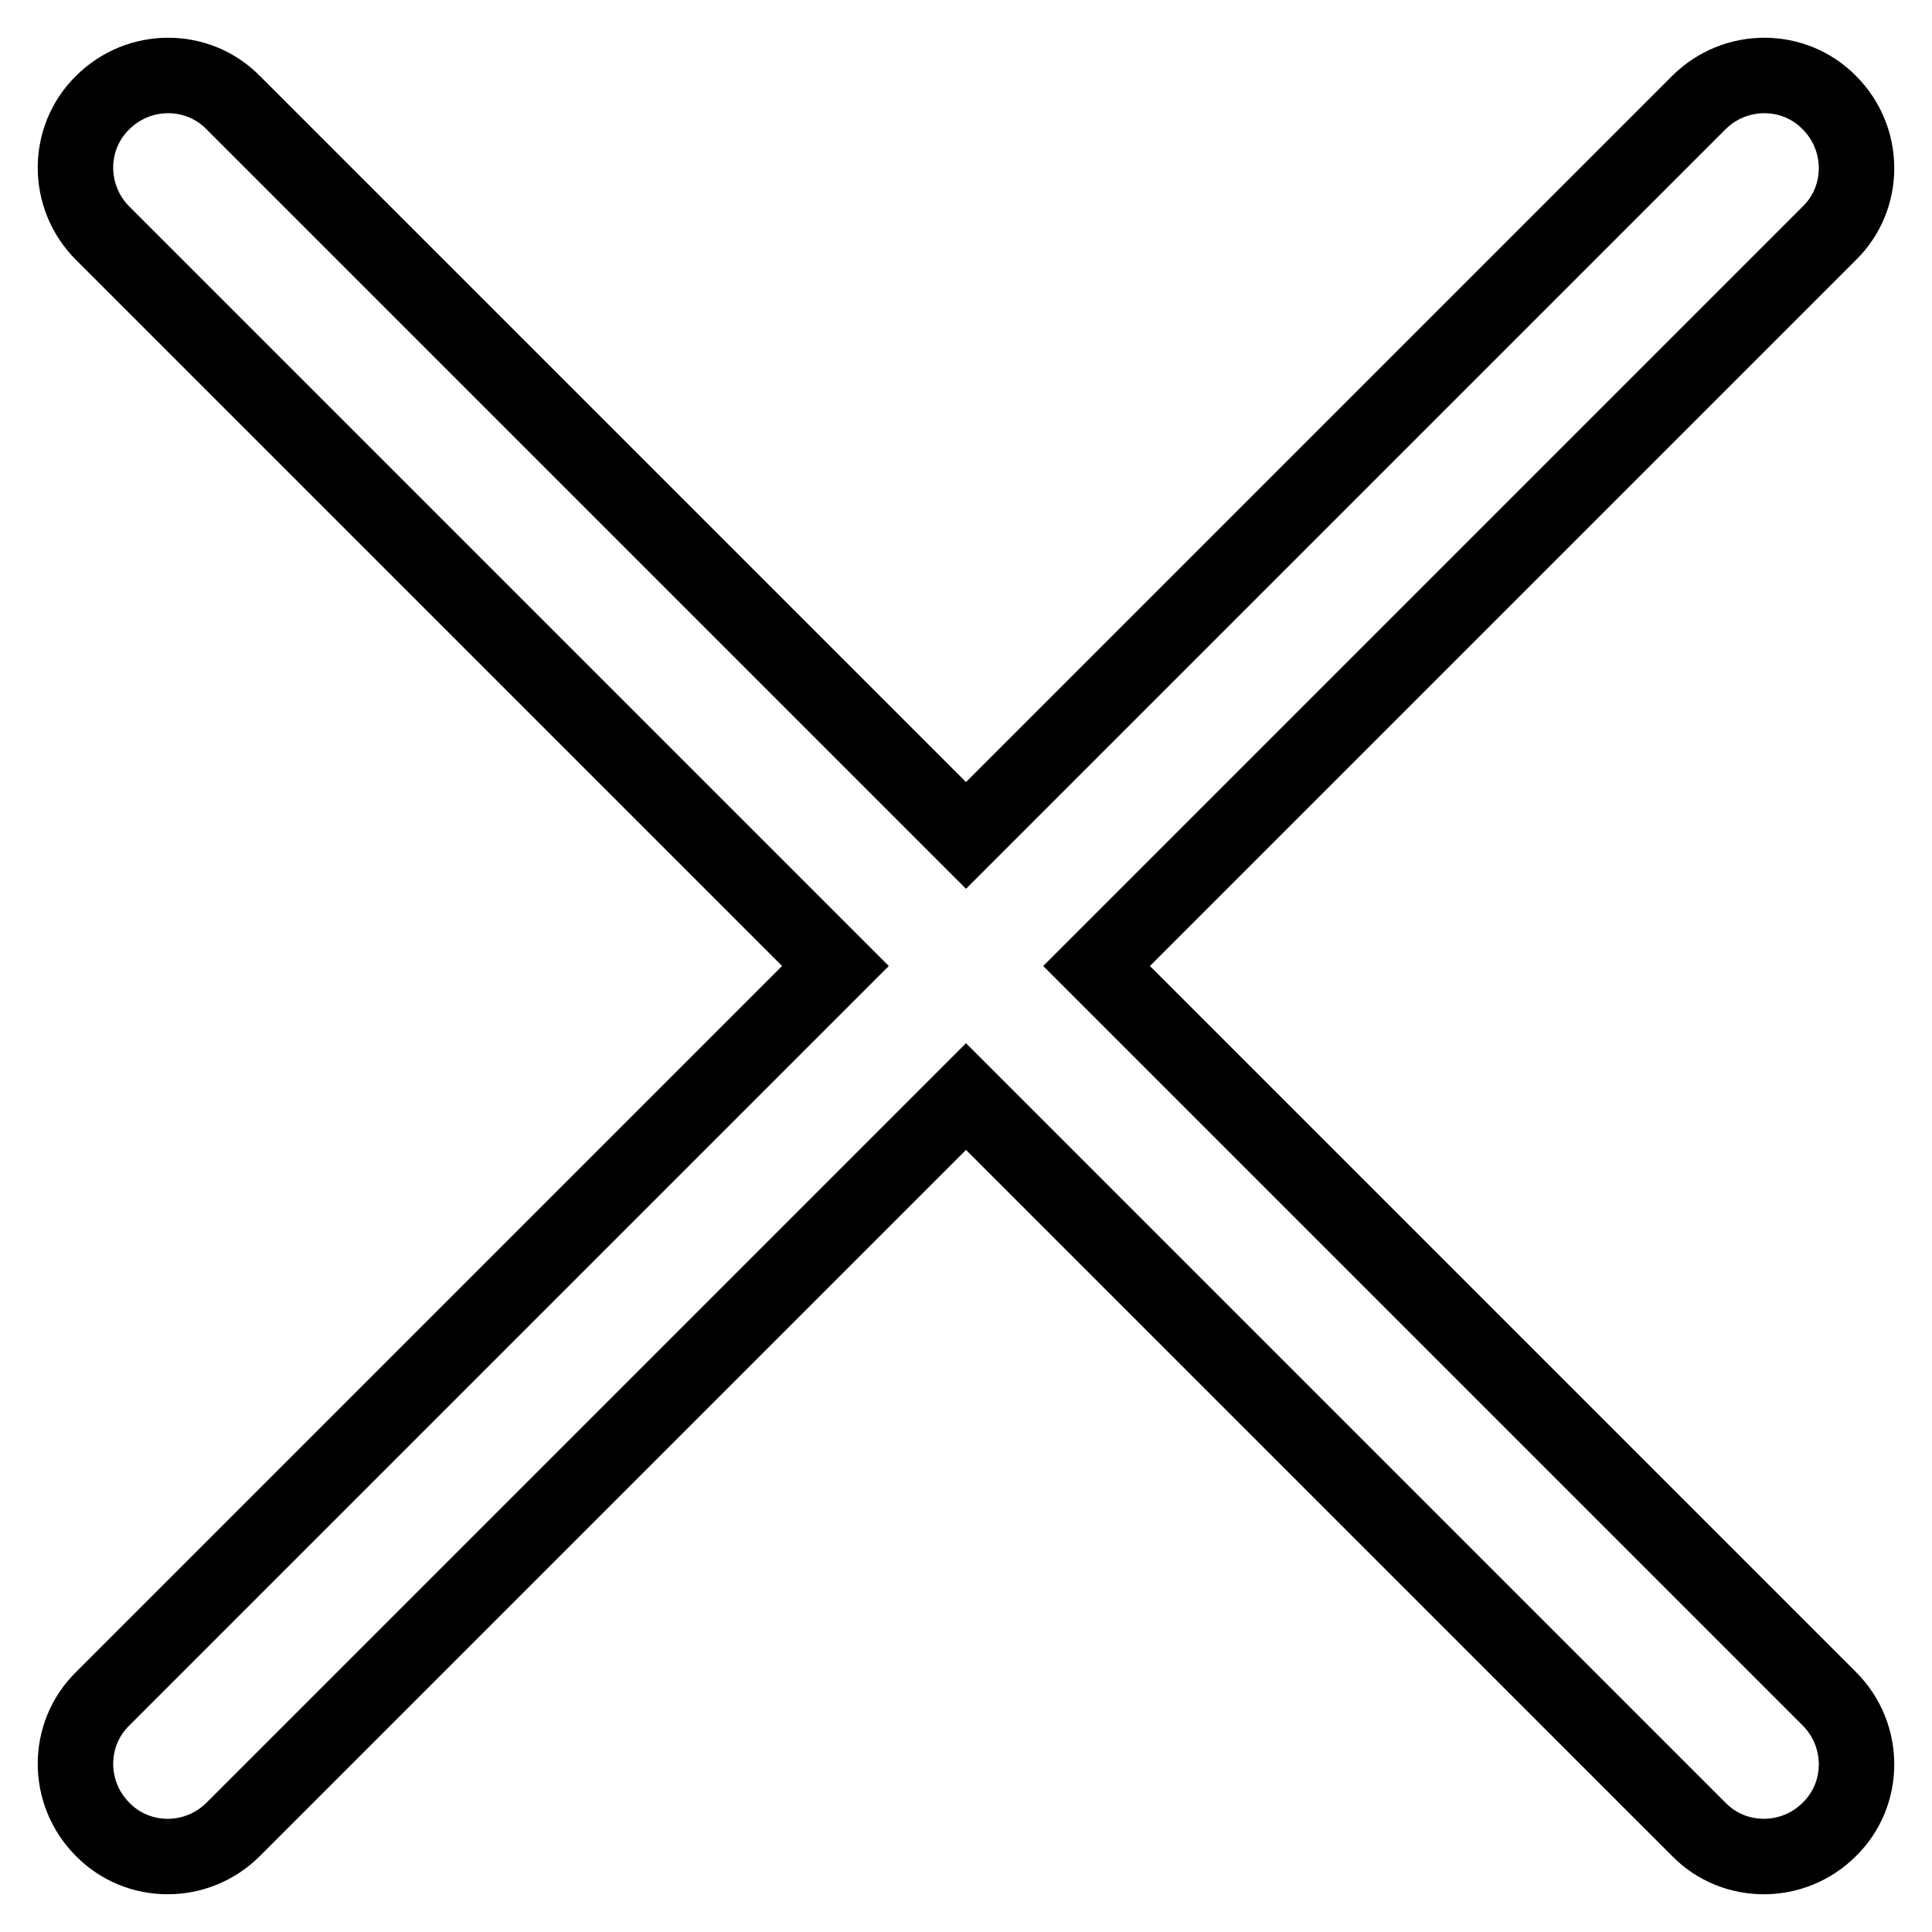
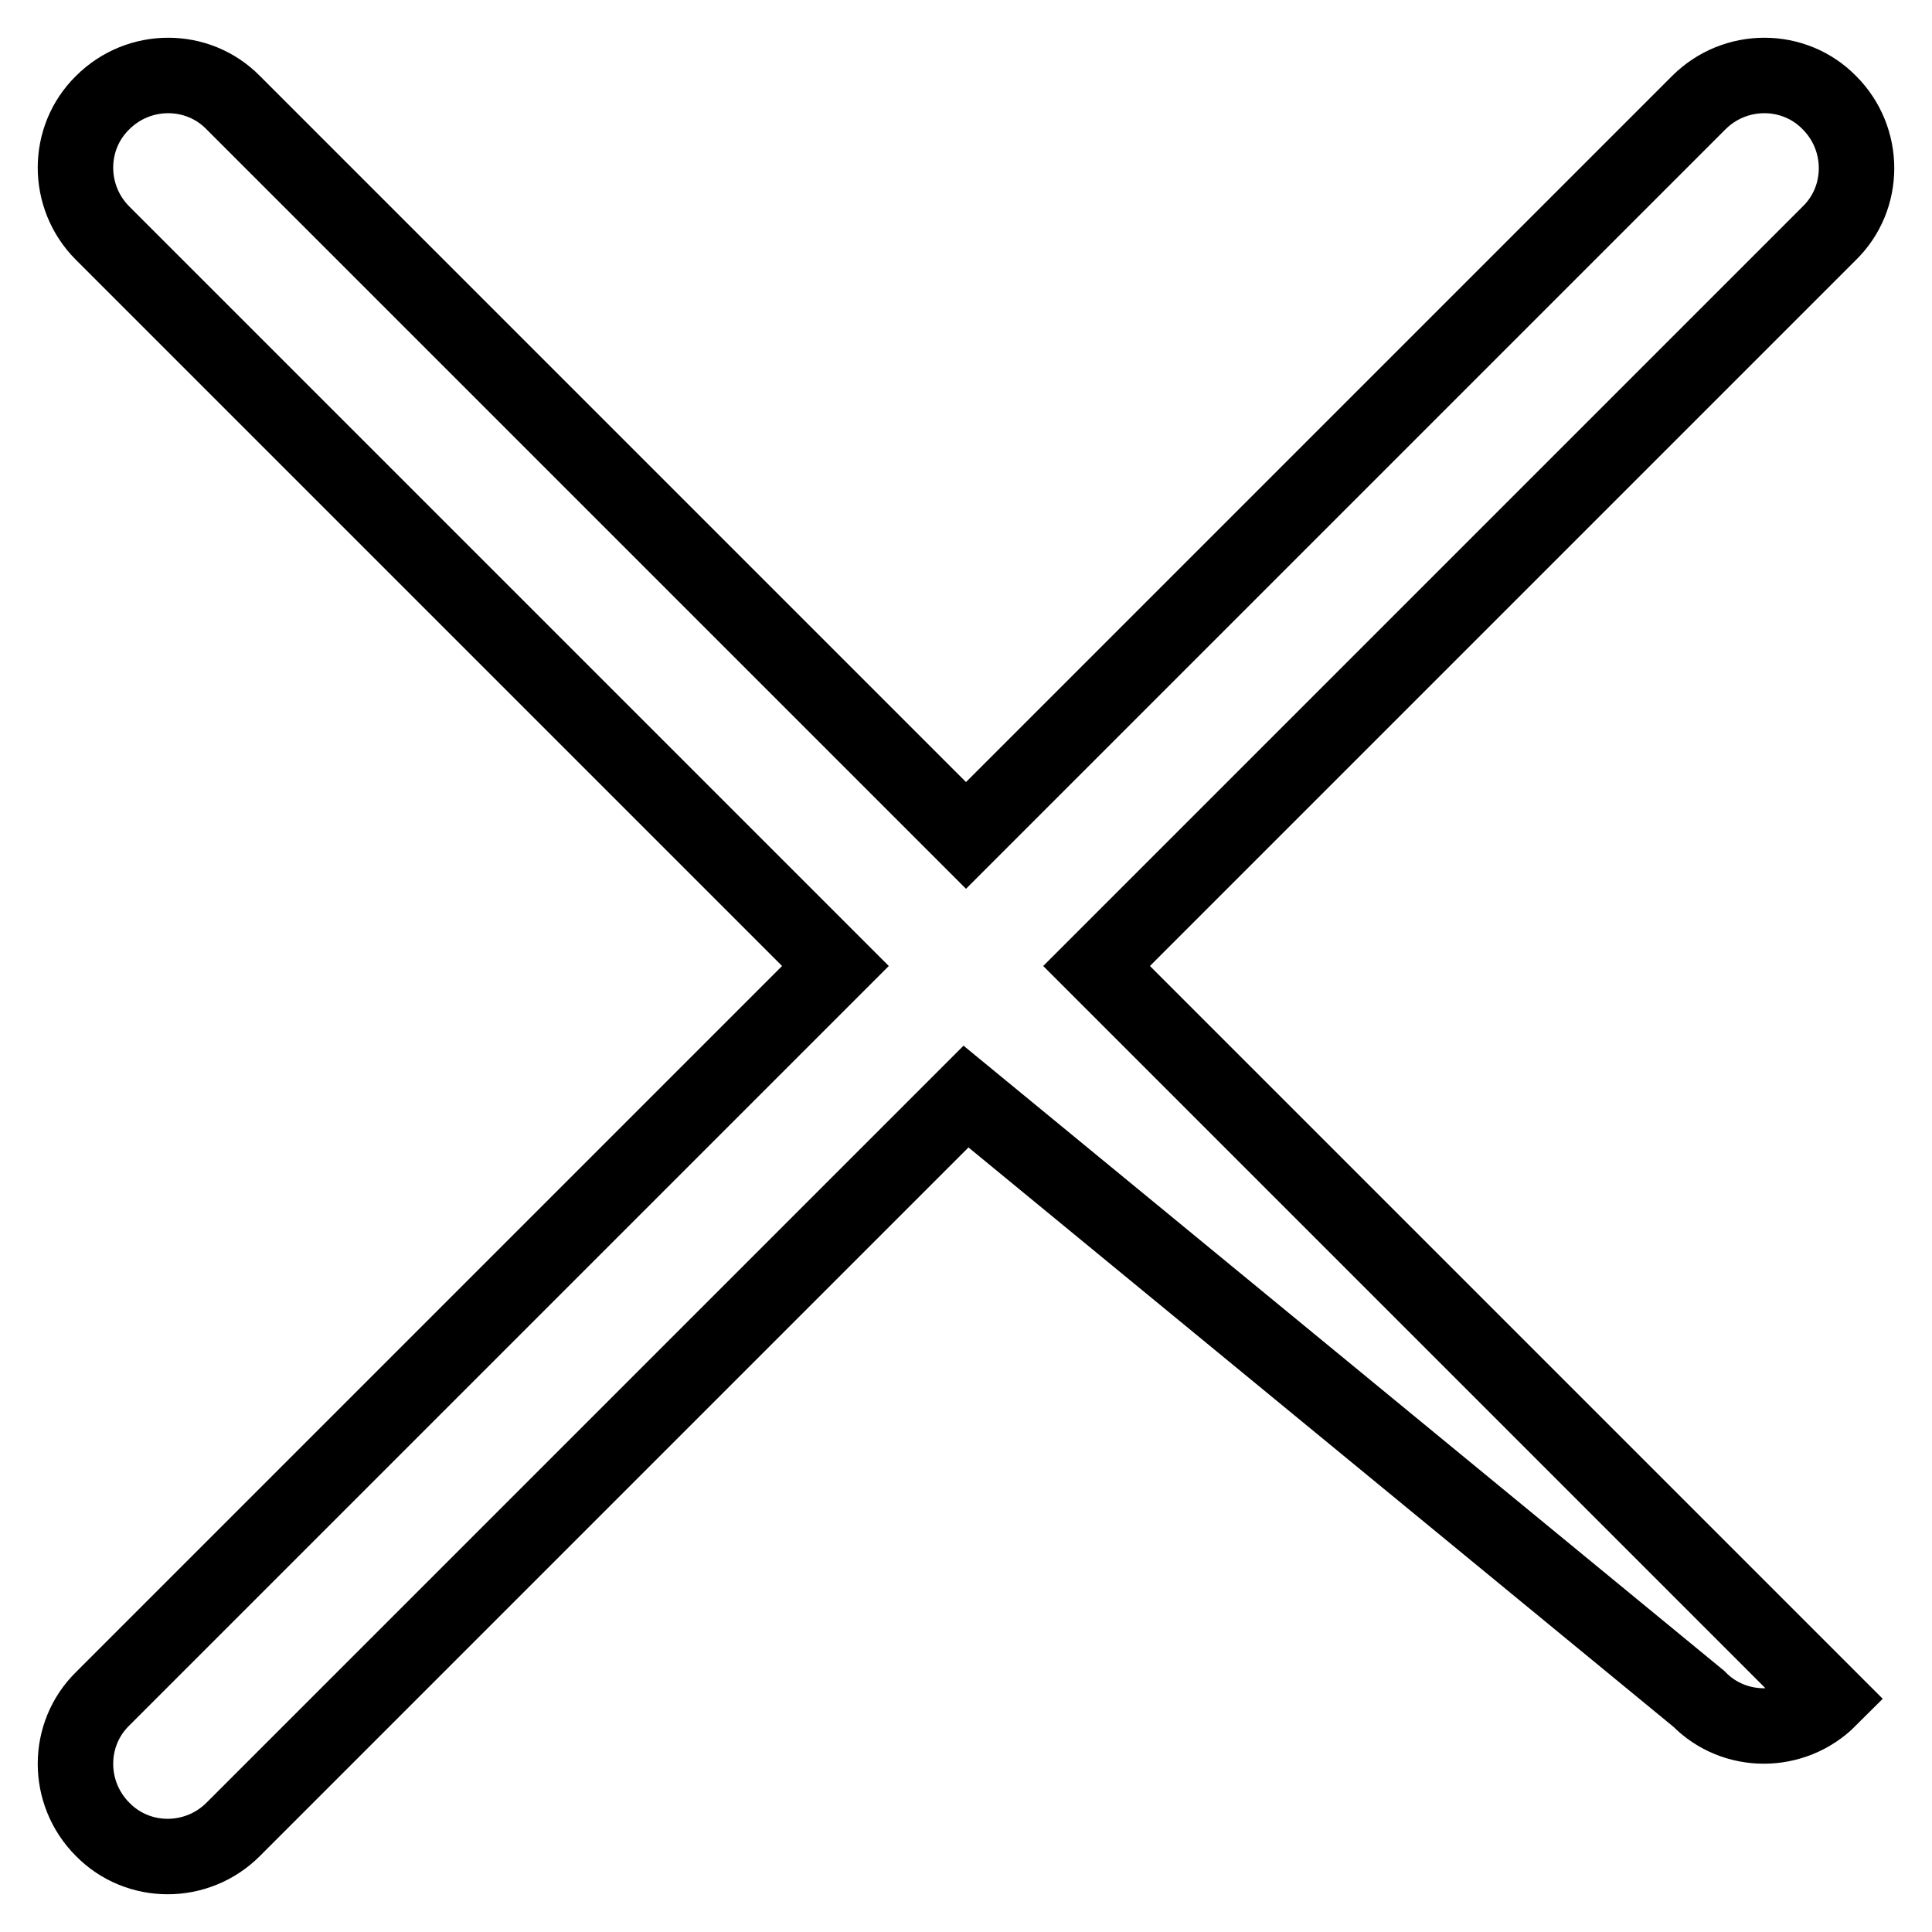
<svg xmlns="http://www.w3.org/2000/svg" version="1.1" x="0px" y="0px" viewBox="0 0 256 256" enable-background="new 0 0 256 256" xml:space="preserve">
  <g>
-     <path stroke-width="10" fill-opacity="0" stroke="#000000" d="M145.3,128l97.1,97.1c4.8,4.8,4.8,12.6,0,17.3c-4.8,4.8-12.6,4.8-17.3,0L128,145.3l-97.1,97.1 c-4.8,4.8-12.6,4.8-17.3,0c-4.8-4.8-4.8-12.6,0-17.3l97.1-97.1L13.6,30.9c-4.8-4.8-4.8-12.6,0-17.3c4.8-4.8,12.6-4.8,17.3,0 l97.1,97.1l97.1-97.1c4.8-4.8,12.6-4.8,17.3,0c4.8,4.8,4.8,12.6,0,17.3L145.3,128z" />
+     <path stroke-width="10" fill-opacity="0" stroke="#000000" d="M145.3,128l97.1,97.1c-4.8,4.8-12.6,4.8-17.3,0L128,145.3l-97.1,97.1 c-4.8,4.8-12.6,4.8-17.3,0c-4.8-4.8-4.8-12.6,0-17.3l97.1-97.1L13.6,30.9c-4.8-4.8-4.8-12.6,0-17.3c4.8-4.8,12.6-4.8,17.3,0 l97.1,97.1l97.1-97.1c4.8-4.8,12.6-4.8,17.3,0c4.8,4.8,4.8,12.6,0,17.3L145.3,128z" />
  </g>
</svg>